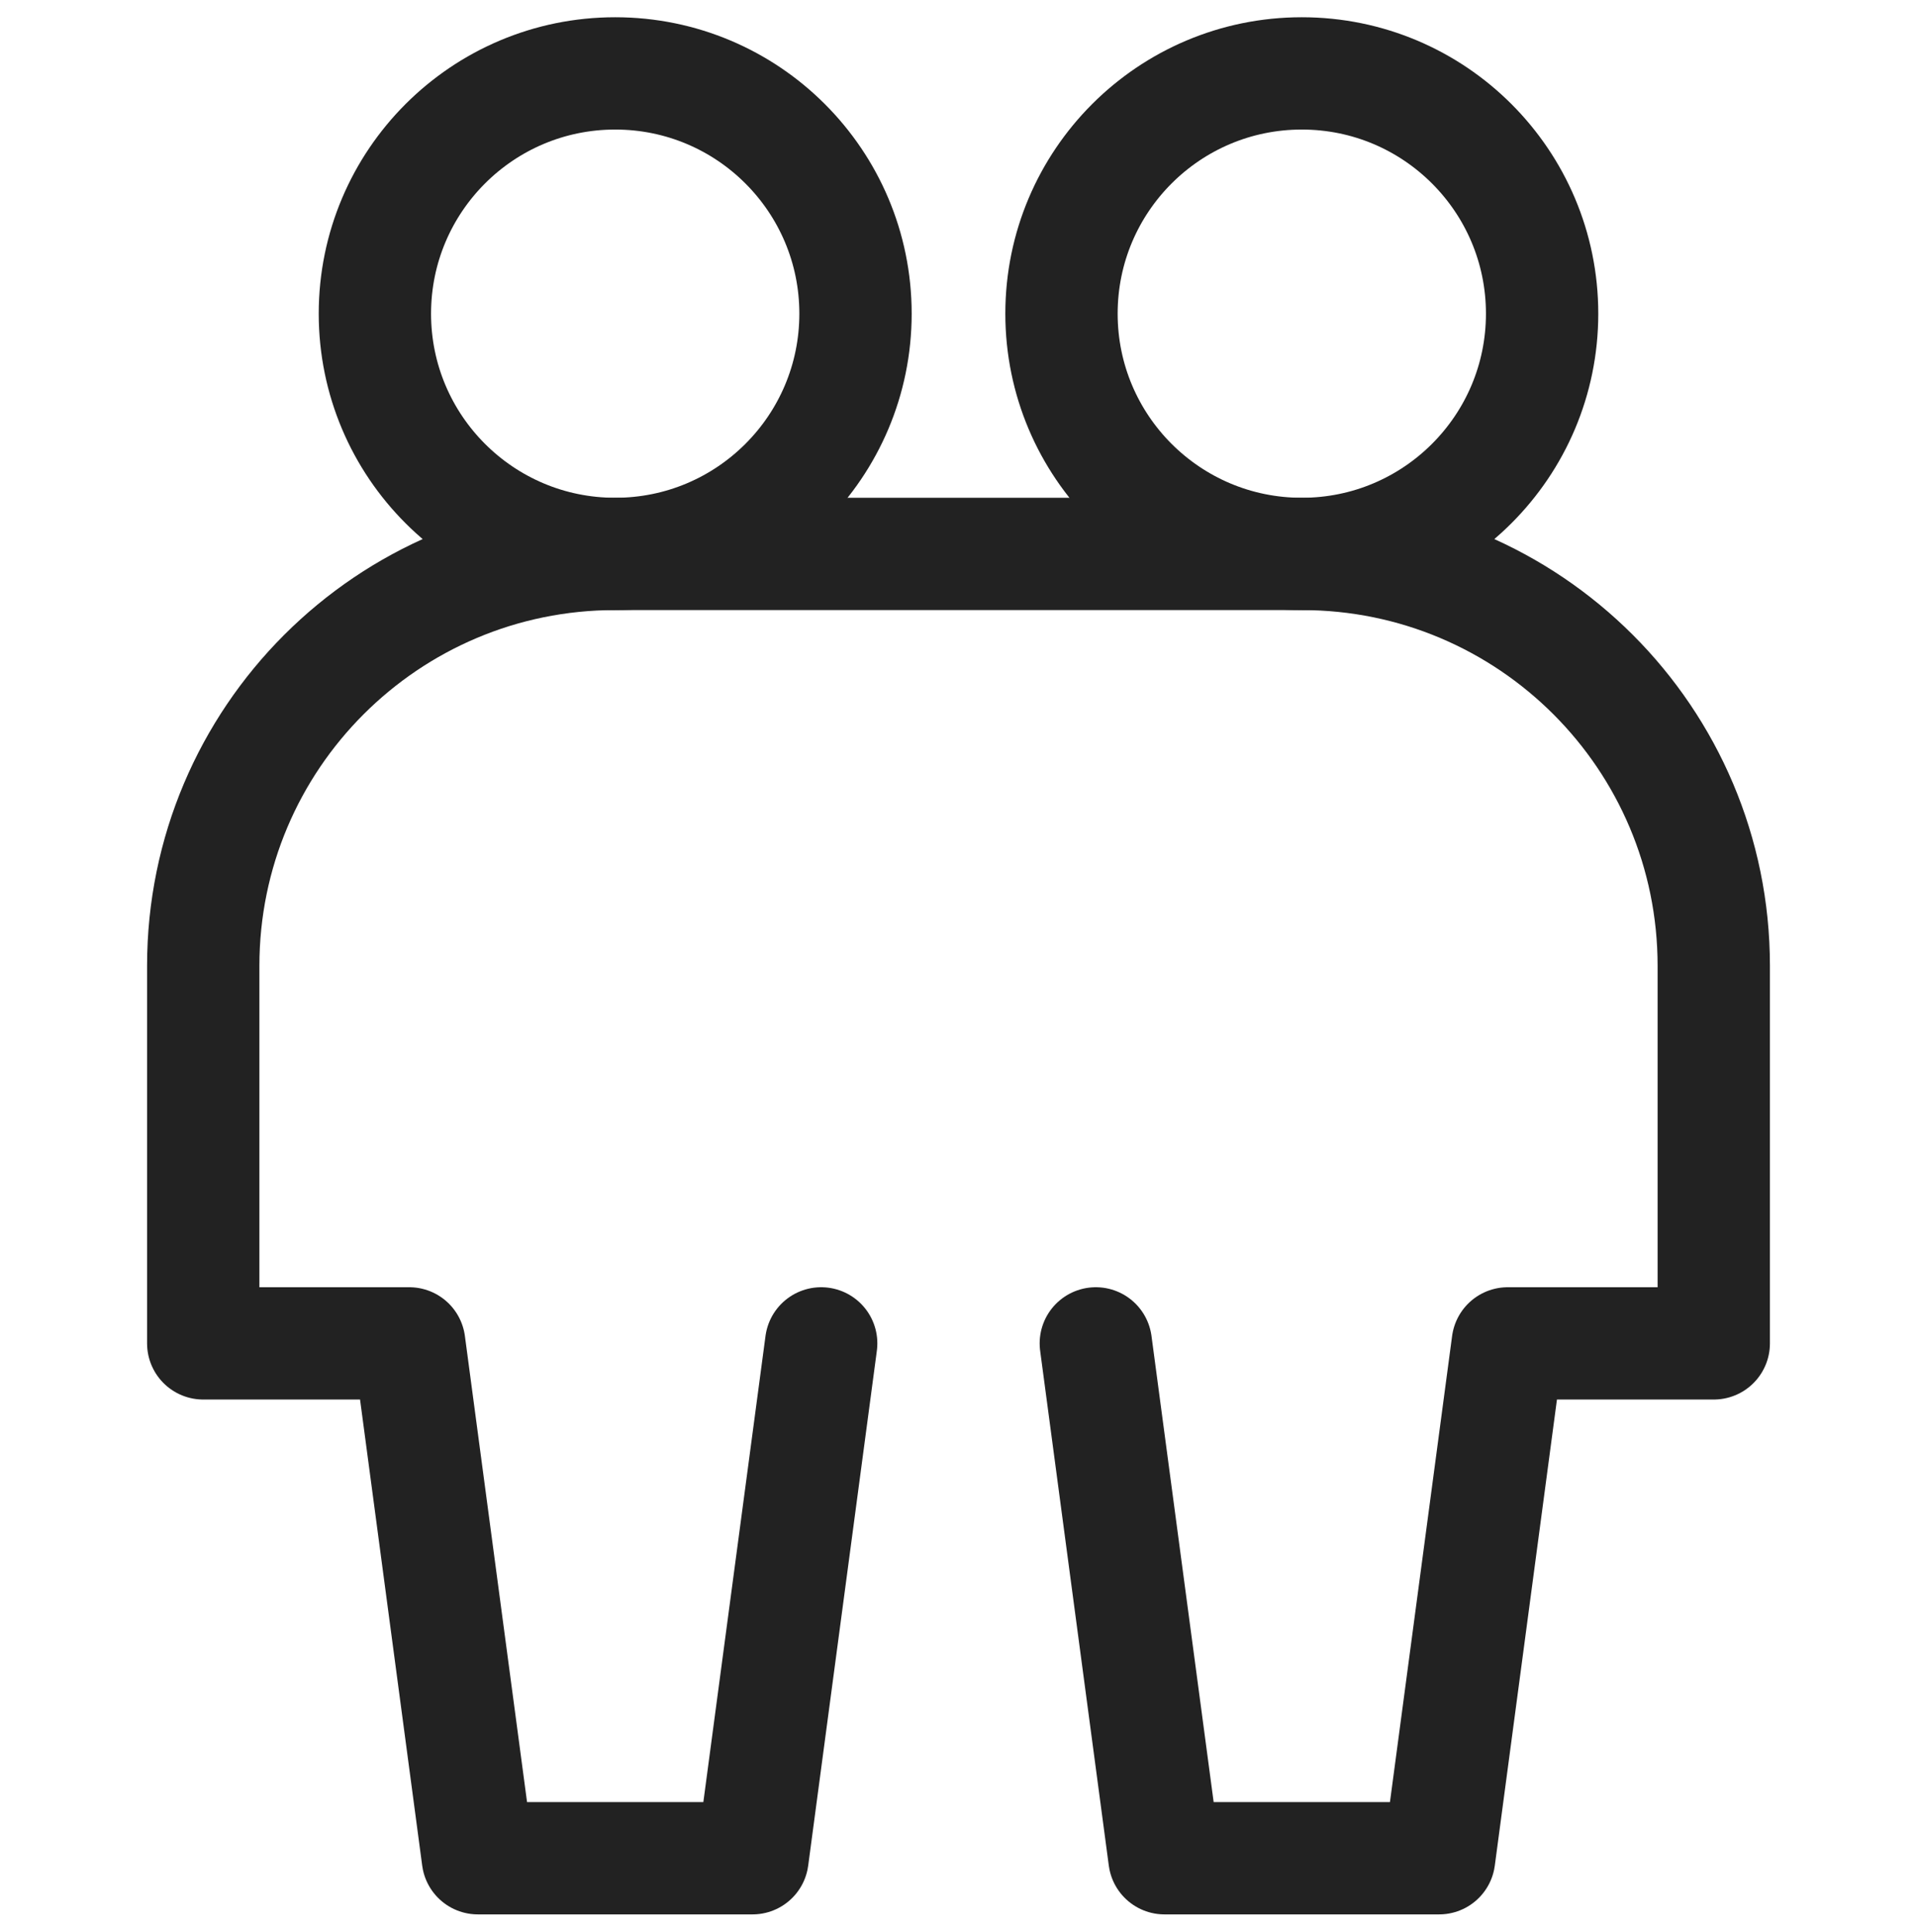
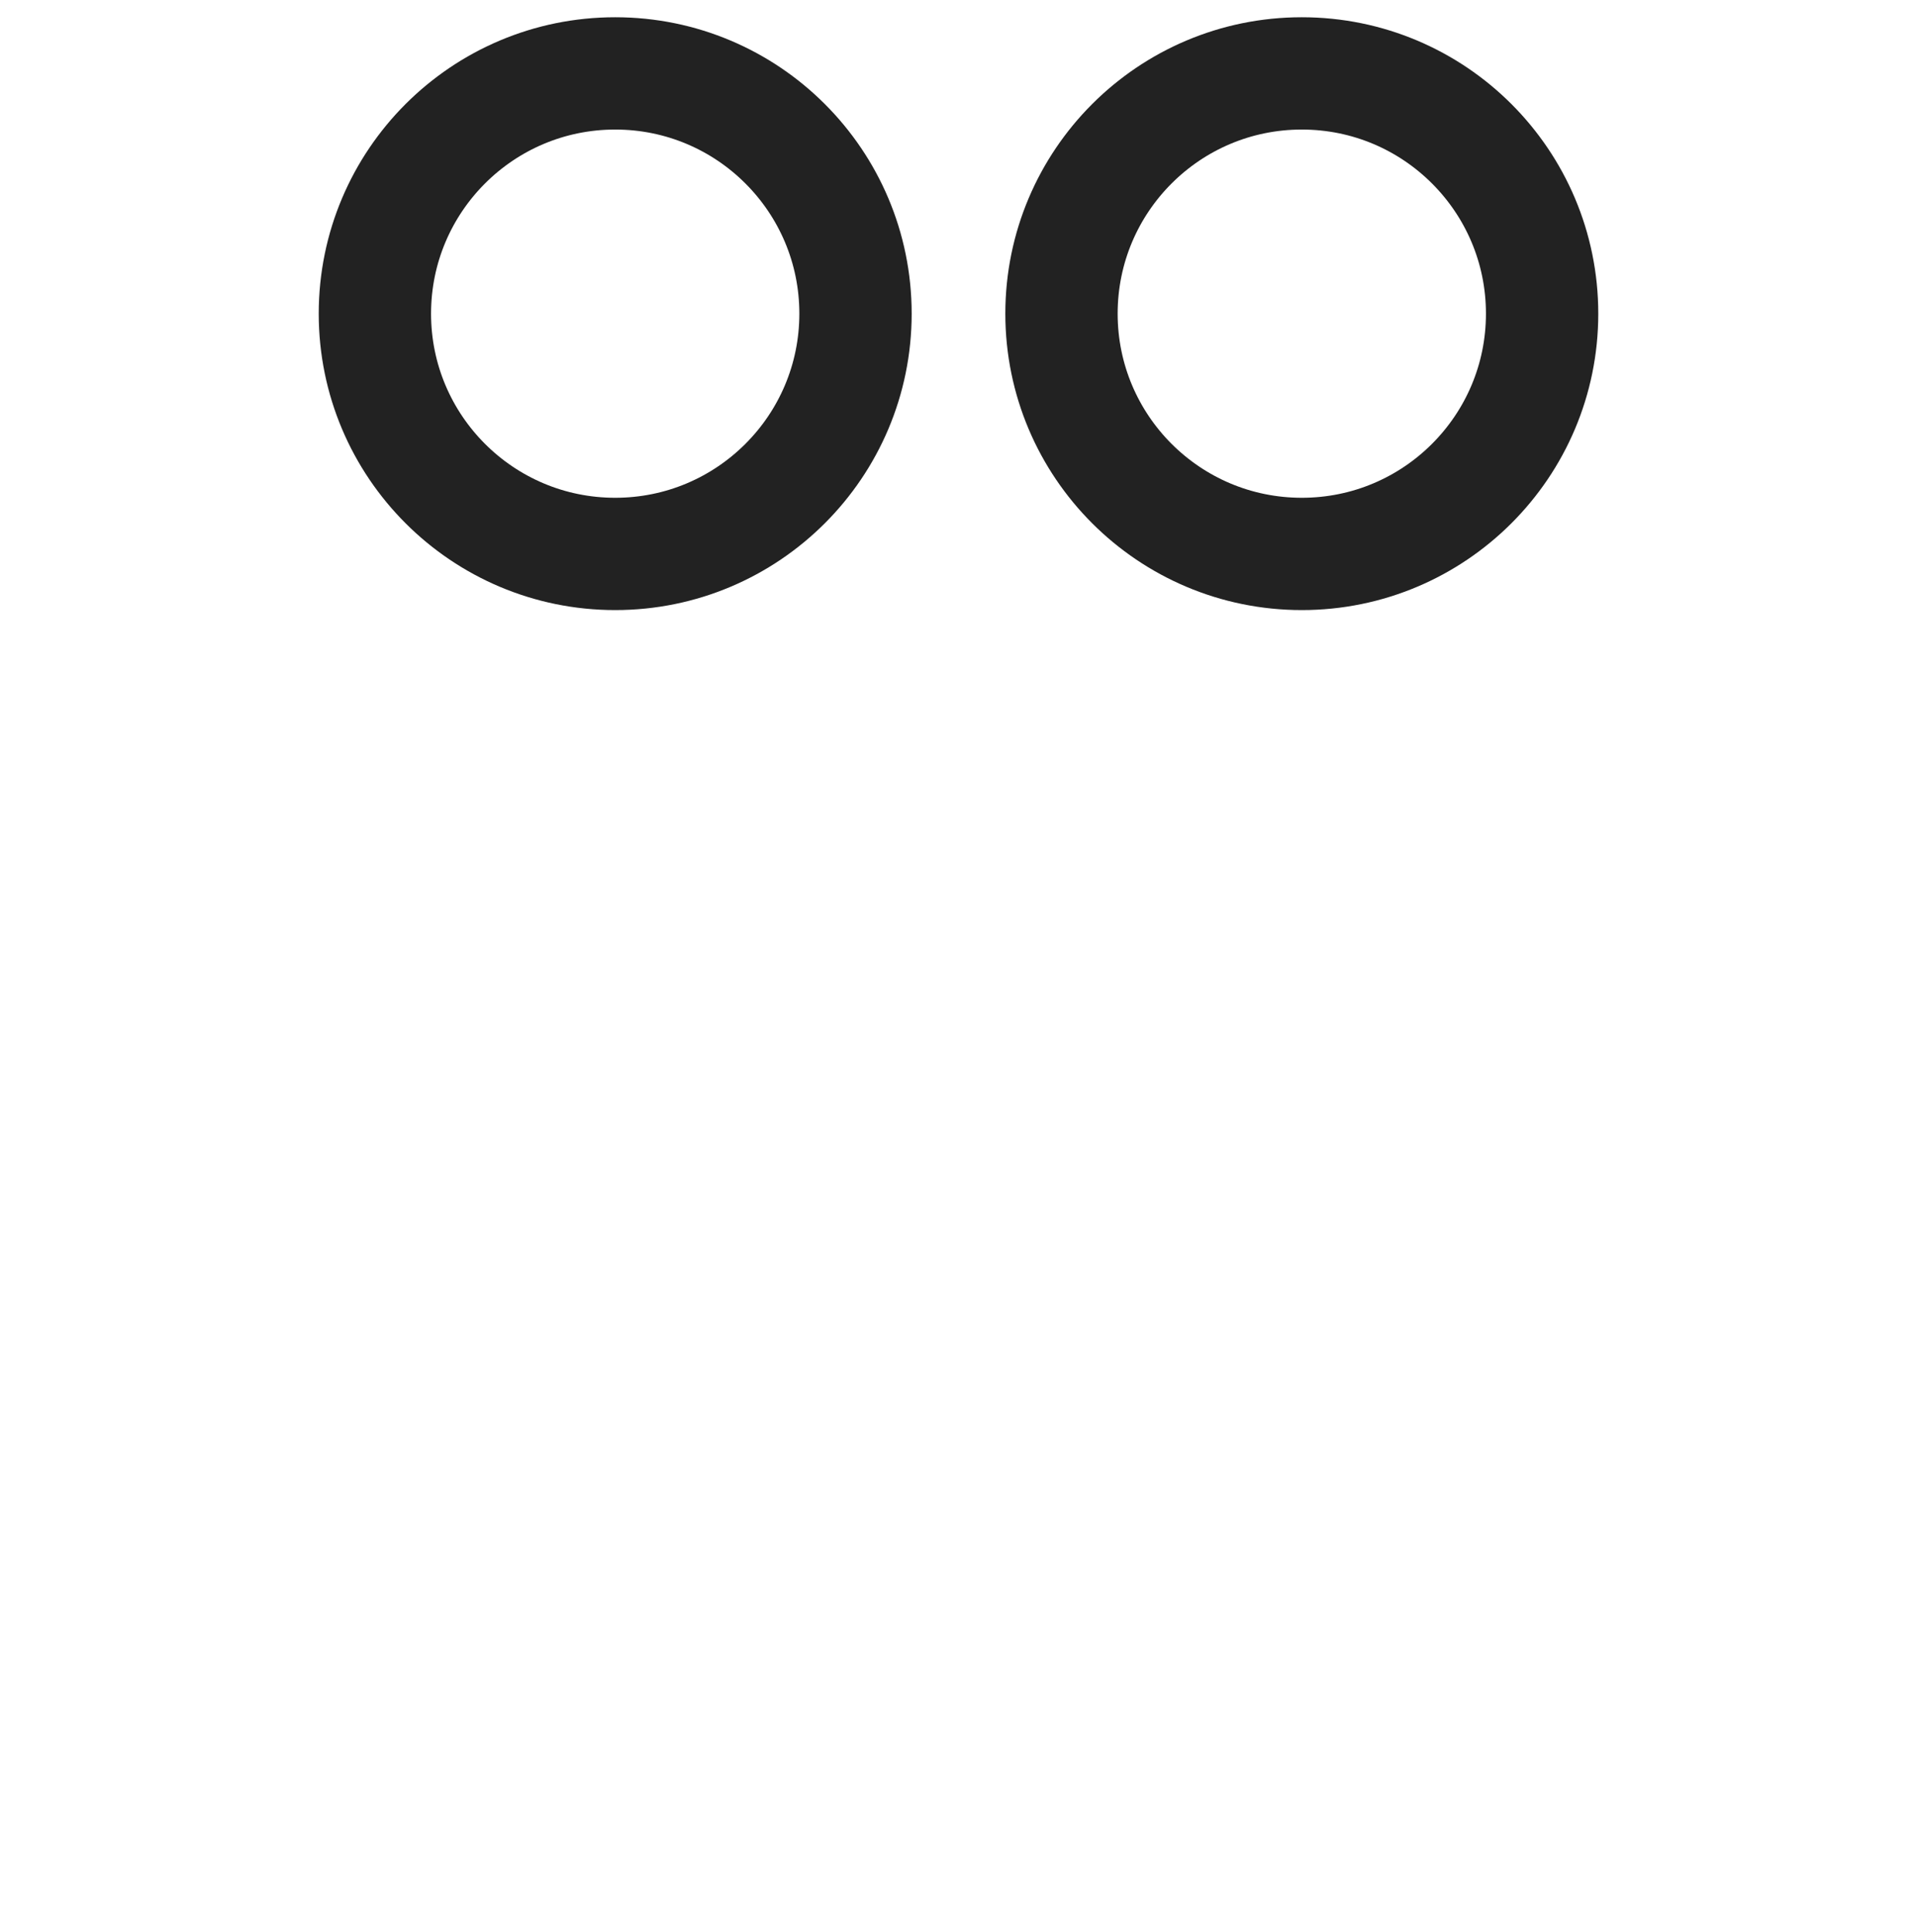
<svg xmlns="http://www.w3.org/2000/svg" width="512" height="516" viewBox="0 0 512 516" fill="none">
  <g filter="url(#filter0_d_5135_444)">
-     <path d="M219.324 356.858L200.986 494.393H127.634L109.296 356.858H54.282V256C54.282 195.233 103.544 145.972 164.31 145.972H347.69C408.458 145.972 457.718 195.233 457.718 256V356.858H402.704L384.366 494.393H311.014L292.676 356.858" stroke="#222222" stroke-width="30" stroke-linecap="round" stroke-linejoin="round" />
    <path d="M164.31 145.972C199.757 145.972 228.493 117.237 228.493 81.789C228.493 46.342 199.757 17.606 164.31 17.606C128.863 17.606 100.127 46.342 100.127 81.789C100.127 117.237 128.863 145.972 164.31 145.972Z" stroke="#222222" stroke-width="30" stroke-linecap="round" stroke-linejoin="round" />
    <path d="M347.69 145.972C383.137 145.972 411.873 117.237 411.873 81.789C411.873 46.342 383.137 17.606 347.69 17.606C312.242 17.606 283.507 46.342 283.507 81.789C283.507 117.237 312.242 145.972 347.69 145.972Z" stroke="#222222" stroke-width="30" stroke-linecap="round" stroke-linejoin="round" />
  </g>
  <defs>
    <filter id="filter0_d_5135_444" x="-4" y="-2" width="520" height="520" filterUnits="userSpaceOnUse" color-interpolation-filters="sRGB">
      <feFlood flood-opacity="0" result="BackgroundImageFix" />
      <feColorMatrix in="SourceAlpha" type="matrix" values="0 0 0 0 0 0 0 0 0 0 0 0 0 0 0 0 0 0 127 0" result="hardAlpha" />
      <feOffset dy="2" />
      <feGaussianBlur stdDeviation="2" />
      <feComposite in2="hardAlpha" operator="out" />
      <feColorMatrix type="matrix" values="0 0 0 0 0.098 0 0 0 0 0.129 0 0 0 0 0.239 0 0 0 0.08 0" />
      <feBlend mode="normal" in2="BackgroundImageFix" result="effect1_dropShadow_5135_444" />
      <feBlend mode="normal" in="SourceGraphic" in2="effect1_dropShadow_5135_444" result="shape" />
    </filter>
  </defs>
</svg>